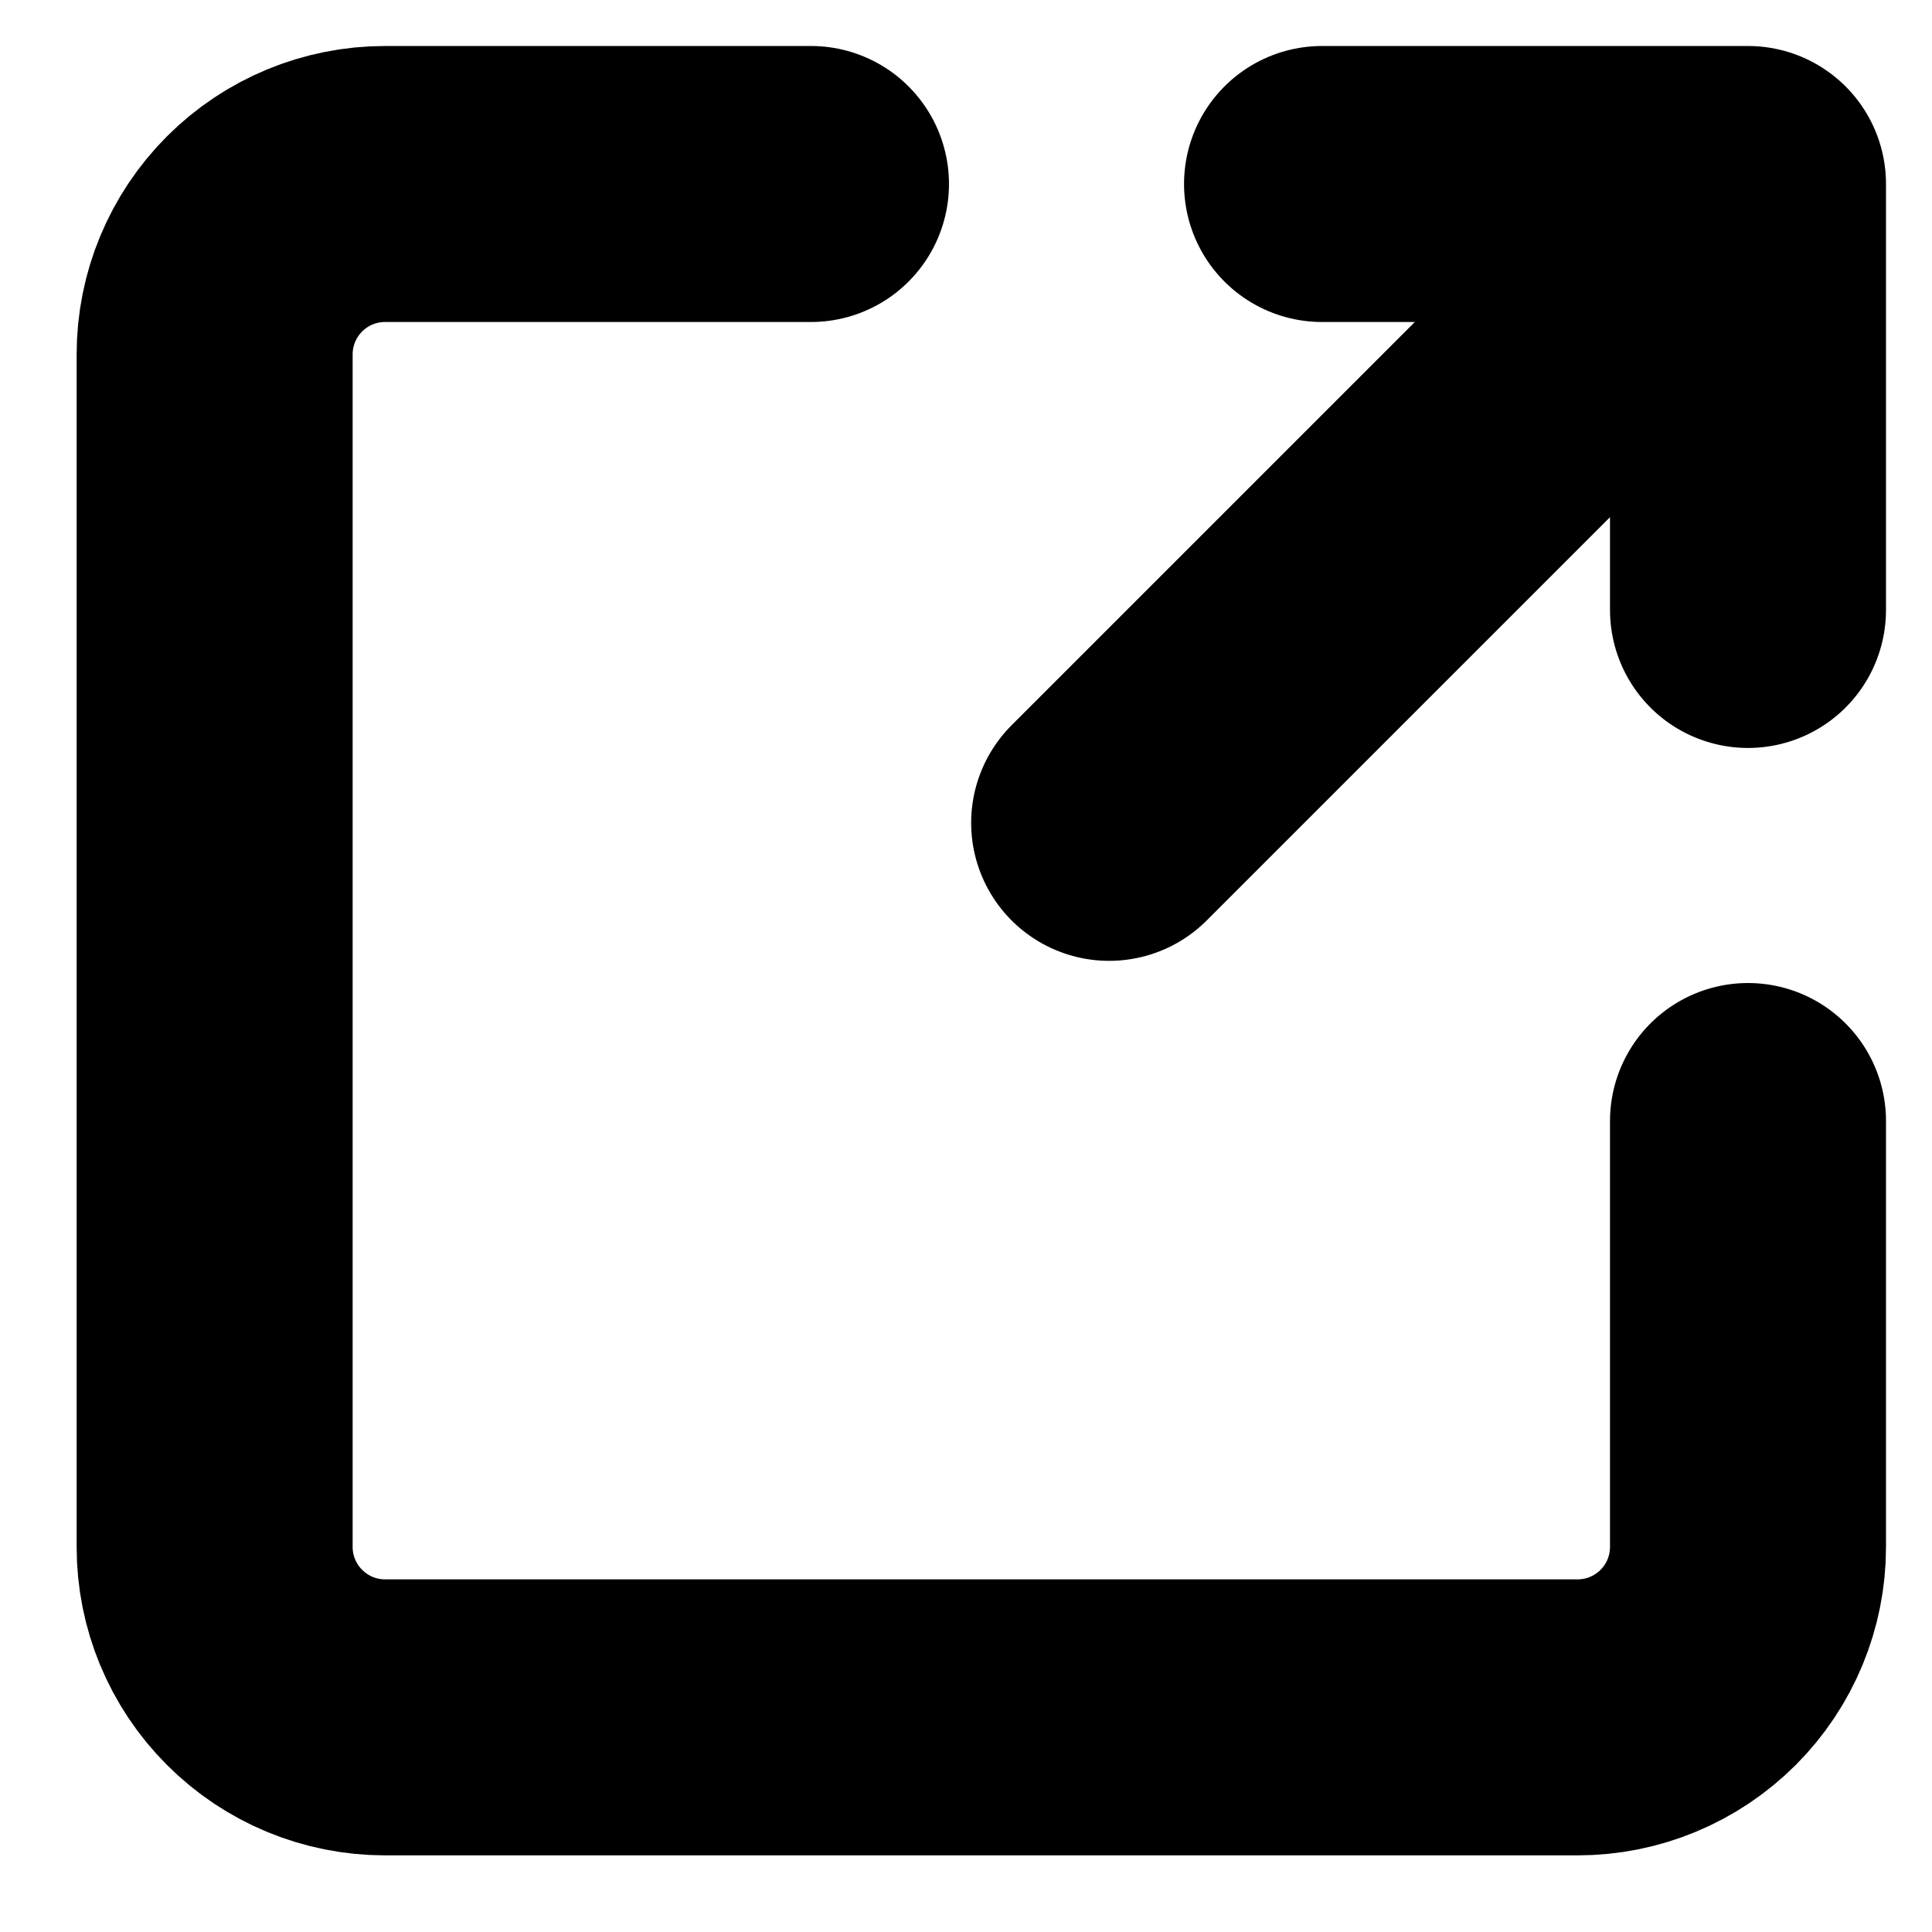
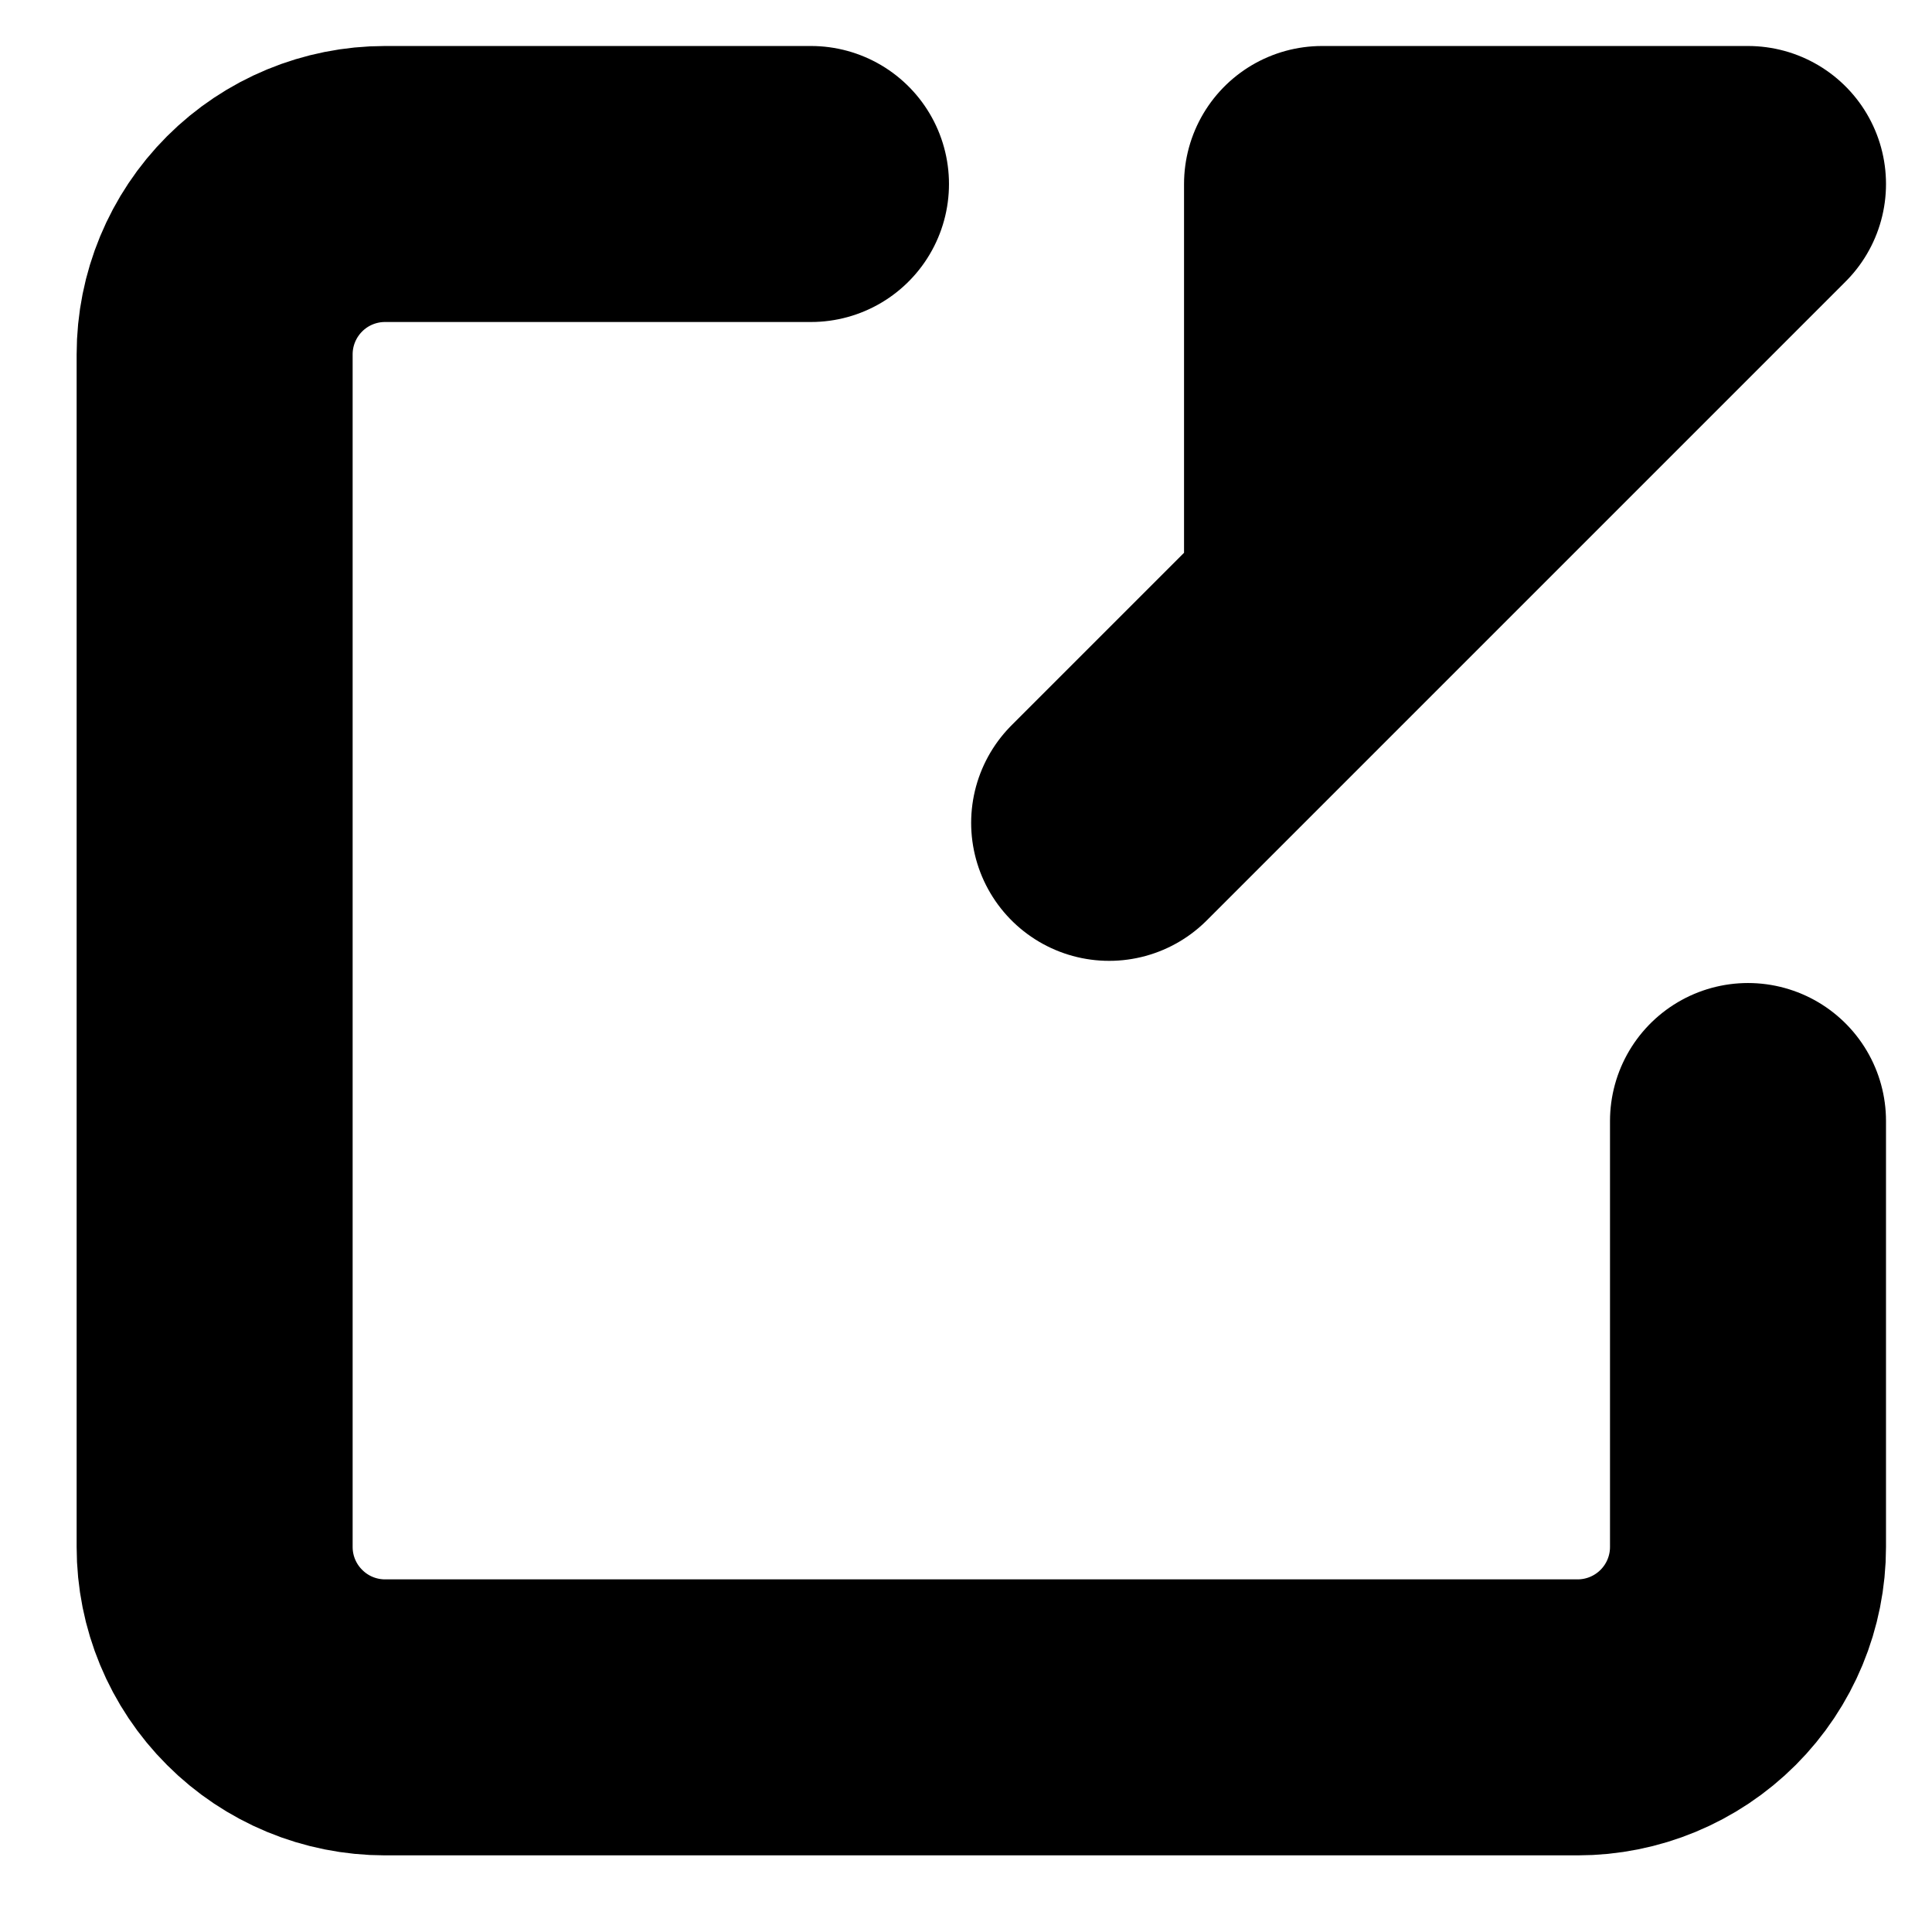
<svg xmlns="http://www.w3.org/2000/svg" width="21" height="21" viewBox="0 0 21 21" fill="none" id="newWindow">
-   <path d="M12.056 8.944L19 2M19 2H14.37M19 2V6.63M19 12.185V16.815C19 17.306 18.805 17.777 18.458 18.124C18.11 18.472 17.639 18.667 17.148 18.667H4.185C3.694 18.667 3.223 18.472 2.876 18.124C2.528 17.777 2.333 17.306 2.333 16.815V3.852C2.333 3.361 2.528 2.89 2.876 2.542C3.223 2.195 3.694 2 4.185 2H8.815" stroke="currentColor" stroke-width="3" stroke-linecap="round" stroke-linejoin="round" />
+   <path d="M12.056 8.944L19 2M19 2H14.37V6.63M19 12.185V16.815C19 17.306 18.805 17.777 18.458 18.124C18.11 18.472 17.639 18.667 17.148 18.667H4.185C3.694 18.667 3.223 18.472 2.876 18.124C2.528 17.777 2.333 17.306 2.333 16.815V3.852C2.333 3.361 2.528 2.89 2.876 2.542C3.223 2.195 3.694 2 4.185 2H8.815" stroke="currentColor" stroke-width="3" stroke-linecap="round" stroke-linejoin="round" />
</svg>